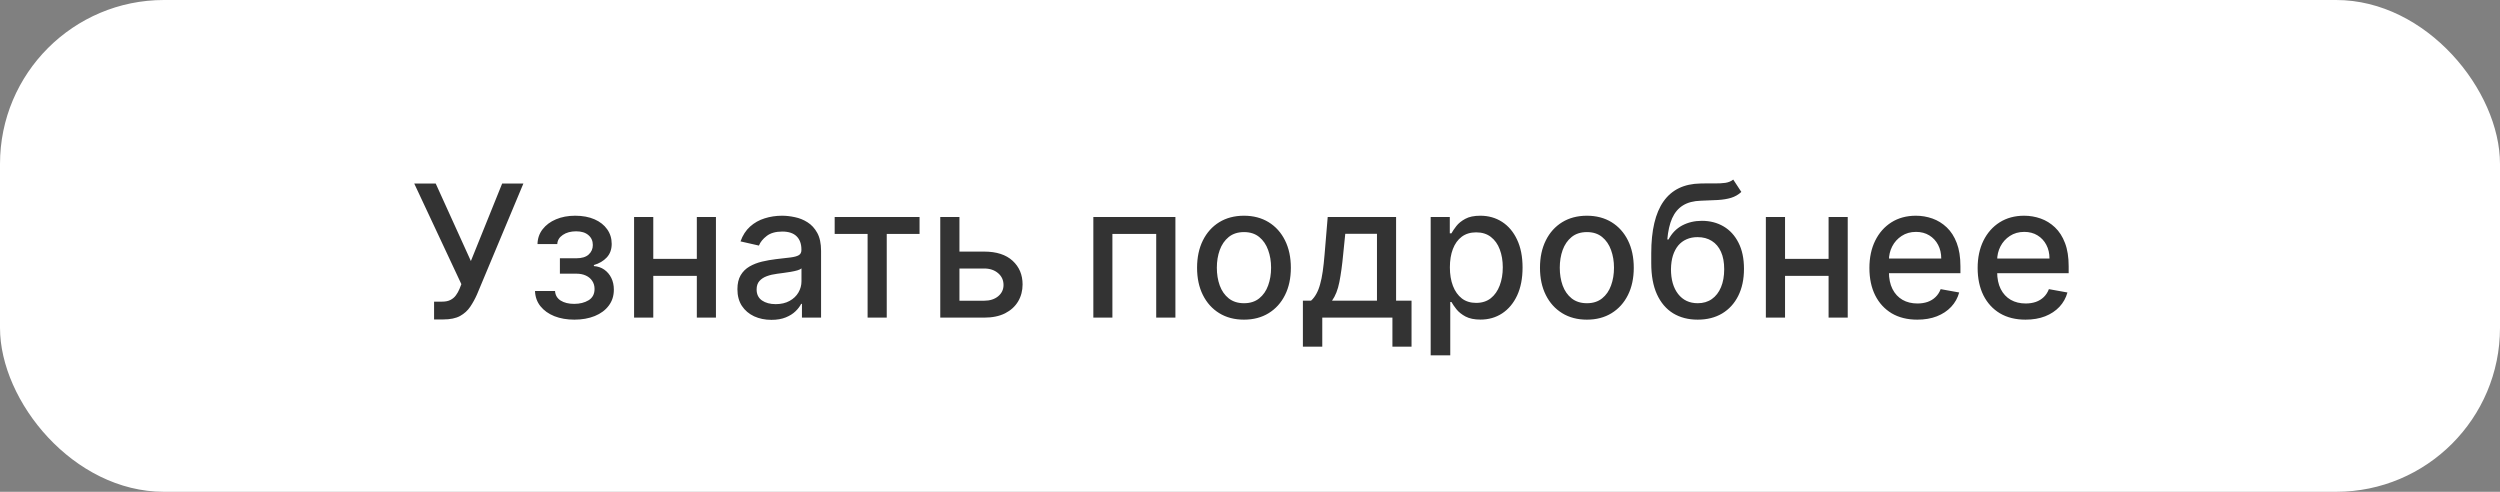
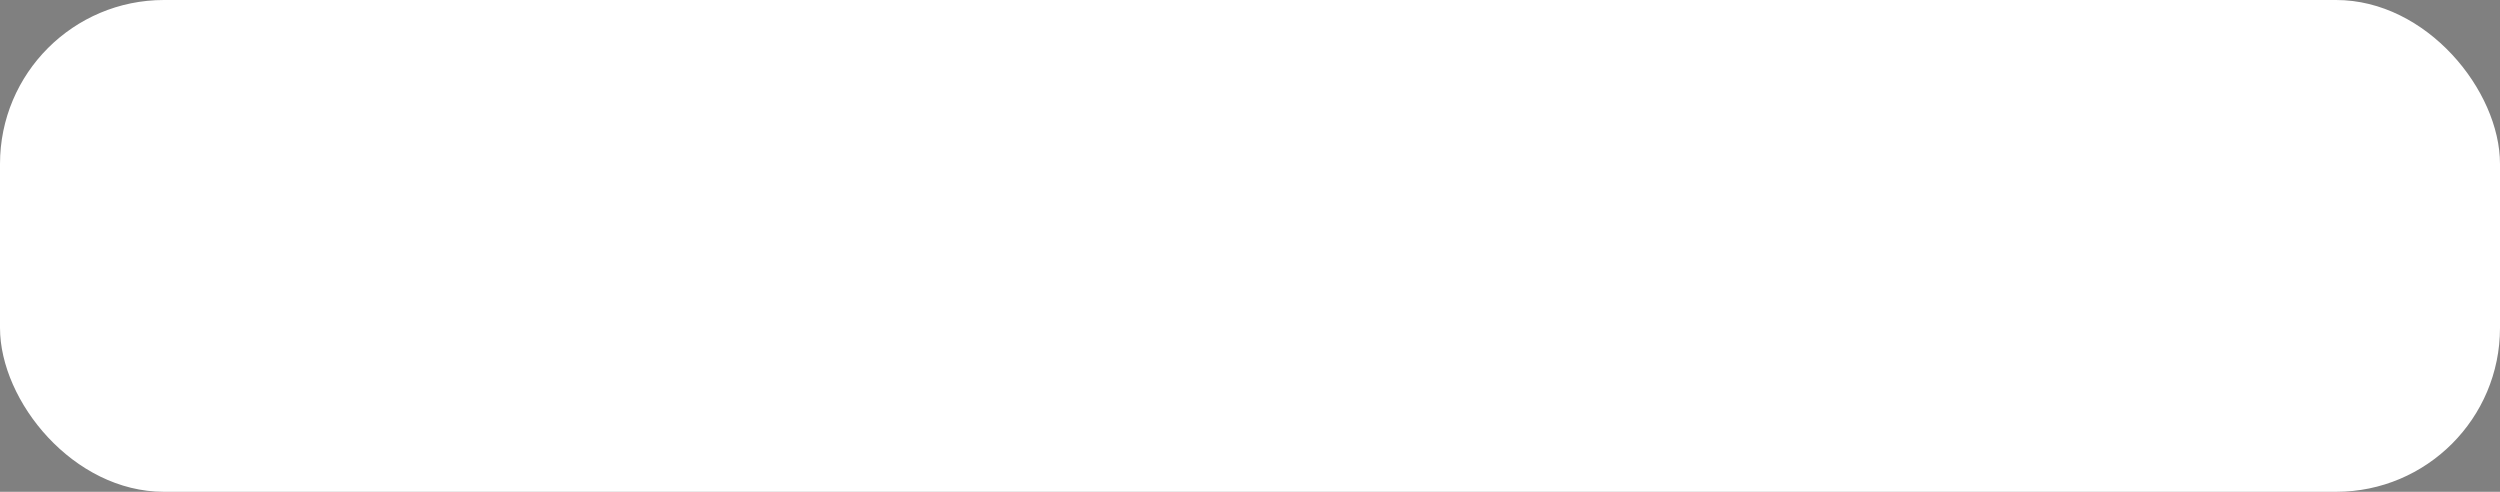
<svg xmlns="http://www.w3.org/2000/svg" width="122" height="24" viewBox="0 0 122 24" fill="none">
  <rect x="0" y="0" width="122" height="24" fill="#808080" stroke="none" />
  <rect width="122" height="24" rx="8" fill="white" />
-   <path d="M21.183 15.589V14.72H21.576C21.74 14.72 21.875 14.693 21.982 14.637C22.09 14.582 22.179 14.507 22.247 14.413C22.317 14.318 22.376 14.213 22.423 14.1L22.515 13.867L20.214 8.955H21.262L22.979 12.739L24.506 8.955H25.542L23.279 14.365C23.183 14.583 23.072 14.784 22.947 14.97C22.823 15.155 22.658 15.305 22.451 15.42C22.245 15.533 21.971 15.589 21.63 15.589H21.183ZM26.108 14.202H27.086C27.099 14.403 27.19 14.557 27.358 14.666C27.529 14.774 27.749 14.829 28.02 14.829C28.294 14.829 28.529 14.77 28.723 14.653C28.917 14.534 29.014 14.349 29.014 14.1C29.014 13.951 28.976 13.821 28.902 13.71C28.829 13.597 28.726 13.51 28.592 13.448C28.46 13.386 28.303 13.355 28.122 13.355H27.323V12.604H28.122C28.392 12.604 28.595 12.543 28.729 12.419C28.863 12.296 28.93 12.141 28.93 11.956C28.93 11.755 28.858 11.595 28.713 11.473C28.57 11.349 28.371 11.288 28.116 11.288C27.856 11.288 27.639 11.346 27.467 11.463C27.294 11.579 27.204 11.728 27.195 11.911H26.23C26.236 11.636 26.319 11.395 26.479 11.189C26.641 10.98 26.858 10.818 27.131 10.703C27.406 10.586 27.718 10.527 28.068 10.527C28.432 10.527 28.747 10.586 29.014 10.703C29.28 10.82 29.485 10.982 29.63 11.189C29.777 11.395 29.851 11.633 29.851 11.901C29.851 12.172 29.77 12.393 29.608 12.566C29.448 12.736 29.239 12.859 28.982 12.934V12.985C29.171 12.998 29.34 13.055 29.487 13.157C29.634 13.26 29.749 13.395 29.832 13.563C29.915 13.732 29.956 13.922 29.956 14.135C29.956 14.436 29.873 14.696 29.707 14.915C29.543 15.135 29.315 15.304 29.023 15.423C28.733 15.54 28.402 15.599 28.029 15.599C27.667 15.599 27.342 15.543 27.054 15.43C26.769 15.315 26.542 15.153 26.374 14.944C26.207 14.735 26.119 14.488 26.108 14.202ZM34.27 12.633V13.461H31.611V12.633H34.27ZM31.88 10.591V15.5H30.943V10.591H31.88ZM34.938 10.591V15.5H34.005V10.591H34.938ZM37.645 15.609C37.334 15.609 37.053 15.551 36.801 15.436C36.55 15.319 36.351 15.149 36.204 14.928C36.059 14.706 35.986 14.435 35.986 14.113C35.986 13.836 36.04 13.608 36.146 13.429C36.253 13.25 36.397 13.108 36.578 13.004C36.759 12.899 36.961 12.821 37.185 12.767C37.409 12.714 37.637 12.674 37.869 12.646C38.163 12.612 38.402 12.584 38.585 12.563C38.768 12.539 38.901 12.502 38.984 12.451C39.068 12.4 39.109 12.317 39.109 12.202V12.179C39.109 11.9 39.03 11.684 38.873 11.53C38.717 11.377 38.485 11.3 38.176 11.3C37.854 11.3 37.6 11.372 37.415 11.515C37.232 11.655 37.105 11.812 37.035 11.984L36.137 11.78C36.243 11.482 36.399 11.241 36.603 11.057C36.81 10.872 37.048 10.738 37.316 10.655C37.584 10.57 37.867 10.527 38.163 10.527C38.359 10.527 38.567 10.55 38.786 10.597C39.008 10.642 39.215 10.725 39.406 10.847C39.6 10.968 39.759 11.142 39.883 11.367C40.006 11.591 40.068 11.882 40.068 12.24V15.5H39.135V14.829H39.096C39.034 14.952 38.942 15.074 38.818 15.193C38.695 15.312 38.536 15.412 38.342 15.49C38.148 15.569 37.916 15.609 37.645 15.609ZM37.853 14.842C38.117 14.842 38.343 14.789 38.531 14.685C38.72 14.581 38.864 14.444 38.962 14.276C39.062 14.105 39.112 13.923 39.112 13.729V13.097C39.078 13.131 39.012 13.163 38.914 13.193C38.818 13.22 38.709 13.245 38.585 13.266C38.461 13.285 38.341 13.303 38.224 13.32C38.106 13.335 38.008 13.348 37.93 13.359C37.744 13.382 37.575 13.421 37.422 13.477C37.27 13.532 37.149 13.612 37.057 13.717C36.968 13.819 36.923 13.955 36.923 14.126C36.923 14.362 37.01 14.541 37.185 14.663C37.36 14.782 37.582 14.842 37.853 14.842ZM40.732 11.415V10.591H44.874V11.415H43.273V15.5H42.339V11.415H40.732ZM46.604 12.278H48.029C48.63 12.278 49.092 12.428 49.416 12.726C49.74 13.024 49.902 13.409 49.902 13.88C49.902 14.186 49.83 14.462 49.685 14.707C49.54 14.952 49.328 15.146 49.049 15.289C48.77 15.43 48.43 15.5 48.029 15.5H45.885V10.591H46.821V14.675H48.029C48.304 14.675 48.53 14.604 48.707 14.461C48.883 14.316 48.972 14.132 48.972 13.908C48.972 13.672 48.883 13.479 48.707 13.33C48.53 13.179 48.304 13.103 48.029 13.103H46.604V12.278ZM53.355 15.5V10.591H57.36V15.5H56.423V11.415H54.285V15.5H53.355ZM60.705 15.599C60.245 15.599 59.843 15.494 59.5 15.283C59.157 15.072 58.891 14.777 58.701 14.397C58.512 14.018 58.417 13.575 58.417 13.068C58.417 12.559 58.512 12.113 58.701 11.732C58.891 11.351 59.157 11.054 59.5 10.843C59.843 10.633 60.245 10.527 60.705 10.527C61.166 10.527 61.567 10.633 61.91 10.843C62.253 11.054 62.52 11.351 62.709 11.732C62.899 12.113 62.994 12.559 62.994 13.068C62.994 13.575 62.899 14.018 62.709 14.397C62.52 14.777 62.253 15.072 61.91 15.283C61.567 15.494 61.166 15.599 60.705 15.599ZM60.709 14.797C61.007 14.797 61.254 14.718 61.45 14.56C61.646 14.403 61.791 14.193 61.885 13.931C61.981 13.669 62.029 13.38 62.029 13.065C62.029 12.751 61.981 12.464 61.885 12.202C61.791 11.938 61.646 11.726 61.45 11.566C61.254 11.406 61.007 11.326 60.709 11.326C60.408 11.326 60.159 11.406 59.961 11.566C59.765 11.726 59.619 11.938 59.523 12.202C59.429 12.464 59.382 12.751 59.382 13.065C59.382 13.38 59.429 13.669 59.523 13.931C59.619 14.193 59.765 14.403 59.961 14.56C60.159 14.718 60.408 14.797 60.709 14.797ZM63.581 16.916V14.672H63.98C64.083 14.579 64.169 14.467 64.239 14.337C64.312 14.207 64.373 14.052 64.421 13.873C64.473 13.694 64.515 13.485 64.549 13.247C64.584 13.006 64.613 12.731 64.639 12.422L64.792 10.591H68.129V14.672H68.883V16.916H67.95V15.5H64.527V16.916H63.581ZM65.003 14.672H67.196V11.409H65.649L65.546 12.422C65.498 12.938 65.436 13.385 65.361 13.765C65.287 14.142 65.167 14.444 65.003 14.672ZM69.817 17.341V10.591H70.75V11.387H70.83C70.886 11.284 70.966 11.166 71.07 11.032C71.174 10.898 71.319 10.78 71.505 10.68C71.69 10.578 71.935 10.527 72.24 10.527C72.636 10.527 72.99 10.627 73.301 10.827C73.612 11.028 73.856 11.316 74.033 11.694C74.212 12.071 74.301 12.524 74.301 13.055C74.301 13.586 74.213 14.04 74.036 14.42C73.859 14.797 73.616 15.088 73.307 15.292C72.998 15.495 72.646 15.596 72.249 15.596C71.951 15.596 71.707 15.546 71.517 15.446C71.33 15.345 71.183 15.228 71.076 15.094C70.97 14.96 70.888 14.841 70.83 14.736H70.773V17.341H69.817ZM70.754 13.046C70.754 13.391 70.804 13.693 70.904 13.953C71.004 14.213 71.149 14.416 71.338 14.564C71.528 14.709 71.76 14.781 72.035 14.781C72.321 14.781 72.559 14.705 72.751 14.554C72.943 14.401 73.088 14.193 73.186 13.931C73.286 13.669 73.336 13.374 73.336 13.046C73.336 12.722 73.287 12.431 73.189 12.173C73.093 11.915 72.948 11.712 72.754 11.562C72.563 11.413 72.323 11.339 72.035 11.339C71.758 11.339 71.524 11.41 71.332 11.553C71.142 11.696 70.999 11.895 70.901 12.151C70.803 12.406 70.754 12.704 70.754 13.046ZM77.44 15.599C76.98 15.599 76.578 15.494 76.235 15.283C75.892 15.072 75.625 14.777 75.436 14.397C75.246 14.018 75.151 13.575 75.151 13.068C75.151 12.559 75.246 12.113 75.436 11.732C75.625 11.351 75.892 11.054 76.235 10.843C76.578 10.633 76.98 10.527 77.44 10.527C77.9 10.527 78.302 10.633 78.645 10.843C78.988 11.054 79.254 11.351 79.444 11.732C79.633 12.113 79.728 12.559 79.728 13.068C79.728 13.575 79.633 14.018 79.444 14.397C79.254 14.777 78.988 15.072 78.645 15.283C78.302 15.494 77.9 15.599 77.44 15.599ZM77.443 14.797C77.741 14.797 77.988 14.718 78.184 14.56C78.38 14.403 78.525 14.193 78.619 13.931C78.715 13.669 78.763 13.38 78.763 13.065C78.763 12.751 78.715 12.464 78.619 12.202C78.525 11.938 78.38 11.726 78.184 11.566C77.988 11.406 77.741 11.326 77.443 11.326C77.142 11.326 76.893 11.406 76.695 11.566C76.499 11.726 76.353 11.938 76.257 12.202C76.163 12.464 76.117 12.751 76.117 13.065C76.117 13.38 76.163 13.669 76.257 13.931C76.353 14.193 76.499 14.403 76.695 14.56C76.893 14.718 77.142 14.797 77.443 14.797ZM84.582 8.763L84.978 9.367C84.831 9.501 84.664 9.597 84.477 9.654C84.291 9.71 84.077 9.745 83.834 9.76C83.591 9.773 83.313 9.784 83 9.795C82.646 9.806 82.356 9.882 82.127 10.025C81.9 10.166 81.724 10.375 81.6 10.652C81.479 10.927 81.4 11.272 81.364 11.687H81.424C81.584 11.383 81.806 11.155 82.089 11.003C82.375 10.852 82.695 10.776 83.051 10.776C83.447 10.776 83.8 10.867 84.109 11.048C84.418 11.229 84.661 11.494 84.838 11.844C85.017 12.191 85.106 12.616 85.106 13.119C85.106 13.628 85.012 14.068 84.825 14.439C84.64 14.81 84.377 15.096 84.039 15.299C83.702 15.499 83.305 15.599 82.847 15.599C82.388 15.599 81.989 15.496 81.648 15.289C81.309 15.08 81.046 14.771 80.859 14.362C80.673 13.953 80.581 13.448 80.581 12.847V12.361C80.581 11.239 80.781 10.394 81.181 9.827C81.582 9.26 82.181 8.969 82.978 8.955C83.235 8.948 83.466 8.947 83.668 8.951C83.87 8.953 84.047 8.944 84.198 8.923C84.352 8.899 84.48 8.846 84.582 8.763ZM82.85 14.797C83.116 14.797 83.345 14.73 83.537 14.595C83.731 14.459 83.88 14.266 83.984 14.017C84.089 13.768 84.141 13.474 84.141 13.135C84.141 12.803 84.089 12.52 83.984 12.288C83.88 12.056 83.731 11.879 83.537 11.758C83.343 11.634 83.111 11.572 82.84 11.572C82.64 11.572 82.461 11.607 82.303 11.678C82.146 11.746 82.01 11.847 81.897 11.981C81.787 12.115 81.7 12.28 81.638 12.473C81.579 12.665 81.547 12.886 81.543 13.135C81.543 13.642 81.659 14.046 81.891 14.346C82.125 14.647 82.445 14.797 82.85 14.797ZM89.501 12.633V13.461H86.842V12.633H89.501ZM87.11 10.591V15.5H86.174V10.591H87.11ZM90.169 10.591V15.5H89.235V10.591H90.169ZM93.563 15.599C93.079 15.599 92.663 15.496 92.313 15.289C91.966 15.08 91.697 14.787 91.508 14.41C91.32 14.031 91.227 13.587 91.227 13.077C91.227 12.575 91.32 12.131 91.508 11.748C91.697 11.364 91.962 11.065 92.3 10.85C92.641 10.635 93.04 10.527 93.496 10.527C93.773 10.527 94.041 10.573 94.301 10.664C94.561 10.756 94.794 10.9 95.001 11.096C95.208 11.292 95.371 11.546 95.49 11.86C95.609 12.171 95.669 12.549 95.669 12.994V13.333H91.767V12.617H94.733C94.733 12.366 94.681 12.143 94.579 11.949C94.477 11.753 94.333 11.599 94.148 11.486C93.965 11.373 93.749 11.316 93.502 11.316C93.234 11.316 92.999 11.383 92.799 11.515C92.601 11.645 92.447 11.815 92.339 12.026C92.232 12.235 92.179 12.462 92.179 12.707V13.266C92.179 13.594 92.237 13.873 92.352 14.103C92.469 14.334 92.632 14.509 92.841 14.631C93.049 14.75 93.293 14.81 93.572 14.81C93.754 14.81 93.919 14.784 94.068 14.733C94.217 14.68 94.346 14.601 94.454 14.496C94.563 14.392 94.646 14.263 94.704 14.11L95.608 14.273C95.536 14.539 95.406 14.772 95.218 14.973C95.033 15.171 94.8 15.325 94.519 15.436C94.239 15.545 93.921 15.599 93.563 15.599ZM98.845 15.599C98.361 15.599 97.945 15.496 97.595 15.289C97.248 15.08 96.98 14.787 96.79 14.41C96.603 14.031 96.509 13.587 96.509 13.077C96.509 12.575 96.603 12.131 96.79 11.748C96.98 11.364 97.244 11.065 97.583 10.85C97.924 10.635 98.322 10.527 98.778 10.527C99.055 10.527 99.323 10.573 99.583 10.664C99.843 10.756 100.077 10.9 100.283 11.096C100.49 11.292 100.653 11.546 100.772 11.86C100.892 12.171 100.951 12.549 100.951 12.994V13.333H97.049V12.617H100.015C100.015 12.366 99.964 12.143 99.861 11.949C99.759 11.753 99.615 11.599 99.43 11.486C99.247 11.373 99.031 11.316 98.784 11.316C98.516 11.316 98.281 11.383 98.081 11.515C97.883 11.645 97.73 11.815 97.621 12.026C97.514 12.235 97.461 12.462 97.461 12.707V13.266C97.461 13.594 97.519 13.873 97.634 14.103C97.751 14.334 97.914 14.509 98.123 14.631C98.332 14.75 98.576 14.81 98.855 14.81C99.036 14.81 99.201 14.784 99.35 14.733C99.499 14.68 99.628 14.601 99.737 14.496C99.845 14.392 99.928 14.263 99.986 14.11L100.891 14.273C100.818 14.539 100.688 14.772 100.501 14.973C100.315 15.171 100.082 15.325 99.801 15.436C99.522 15.545 99.203 15.599 98.845 15.599Z" fill="#333333" />
</svg>